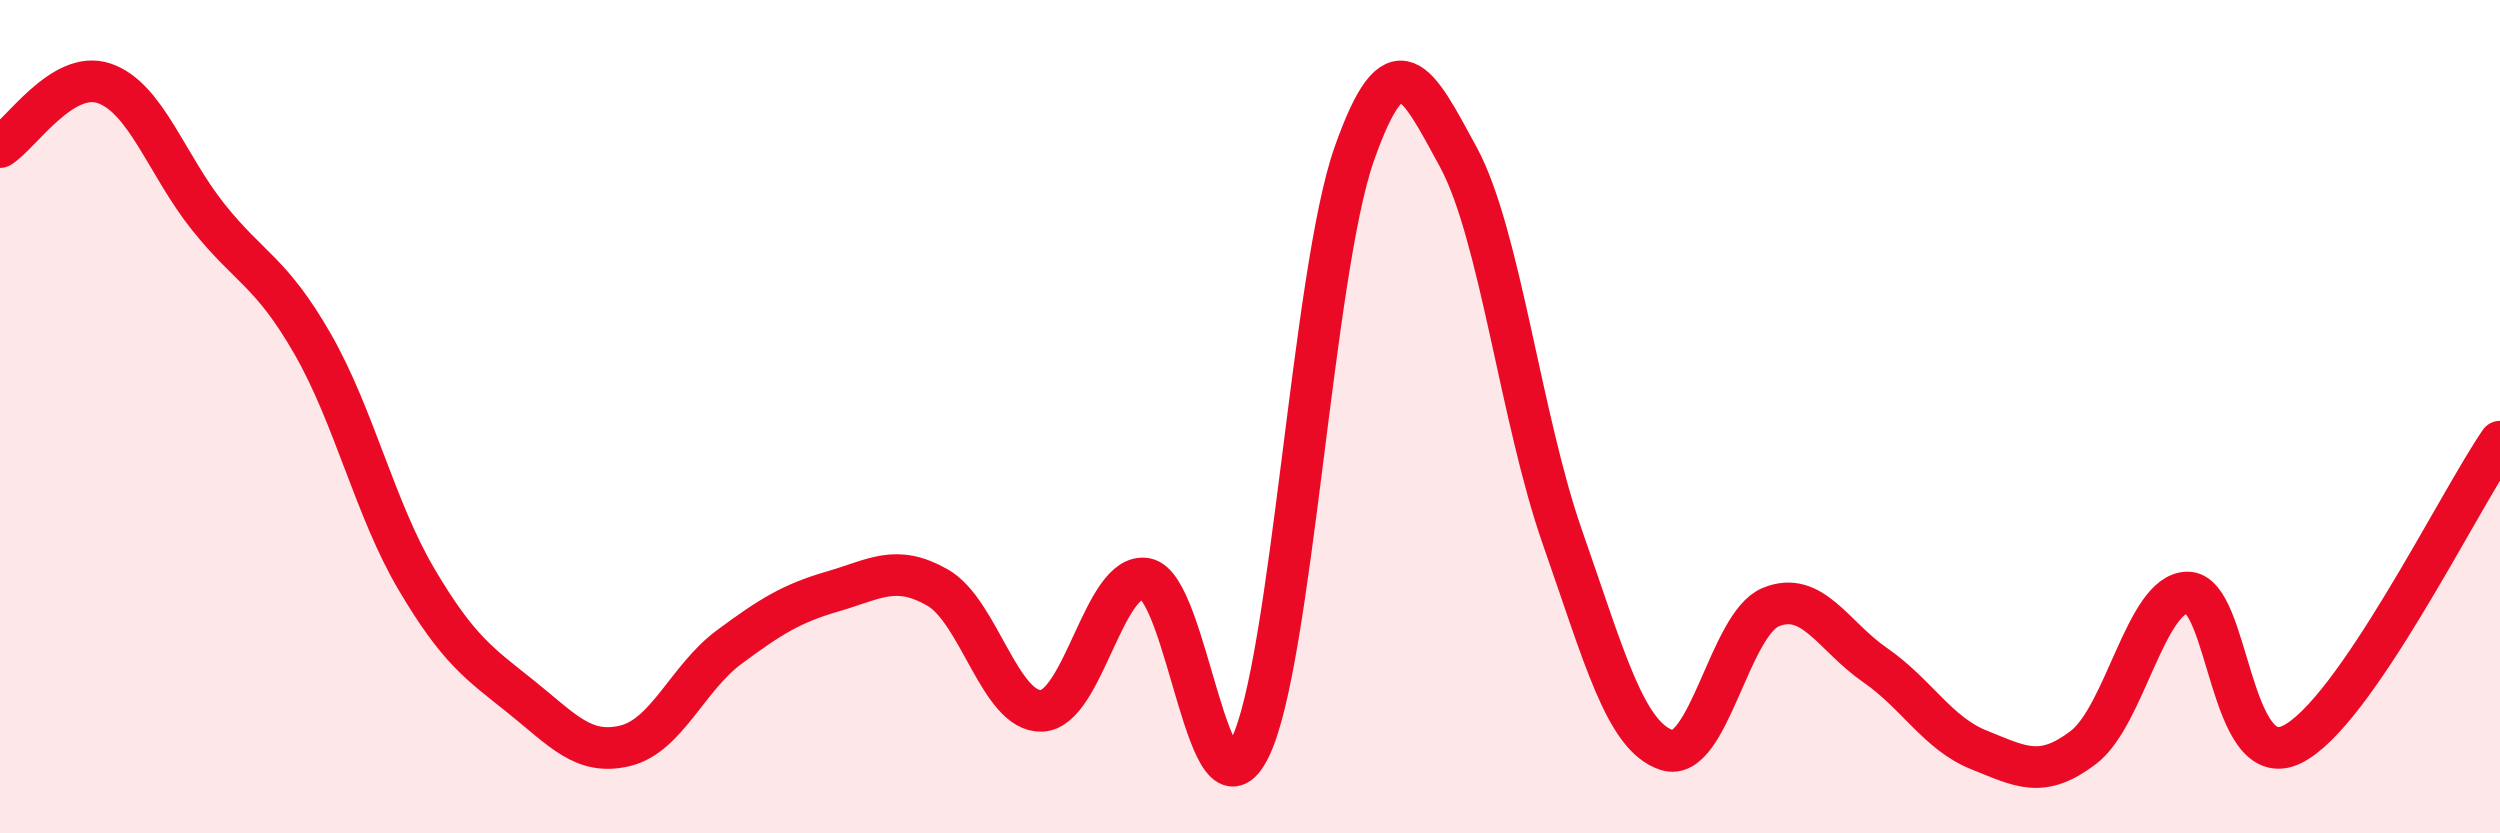
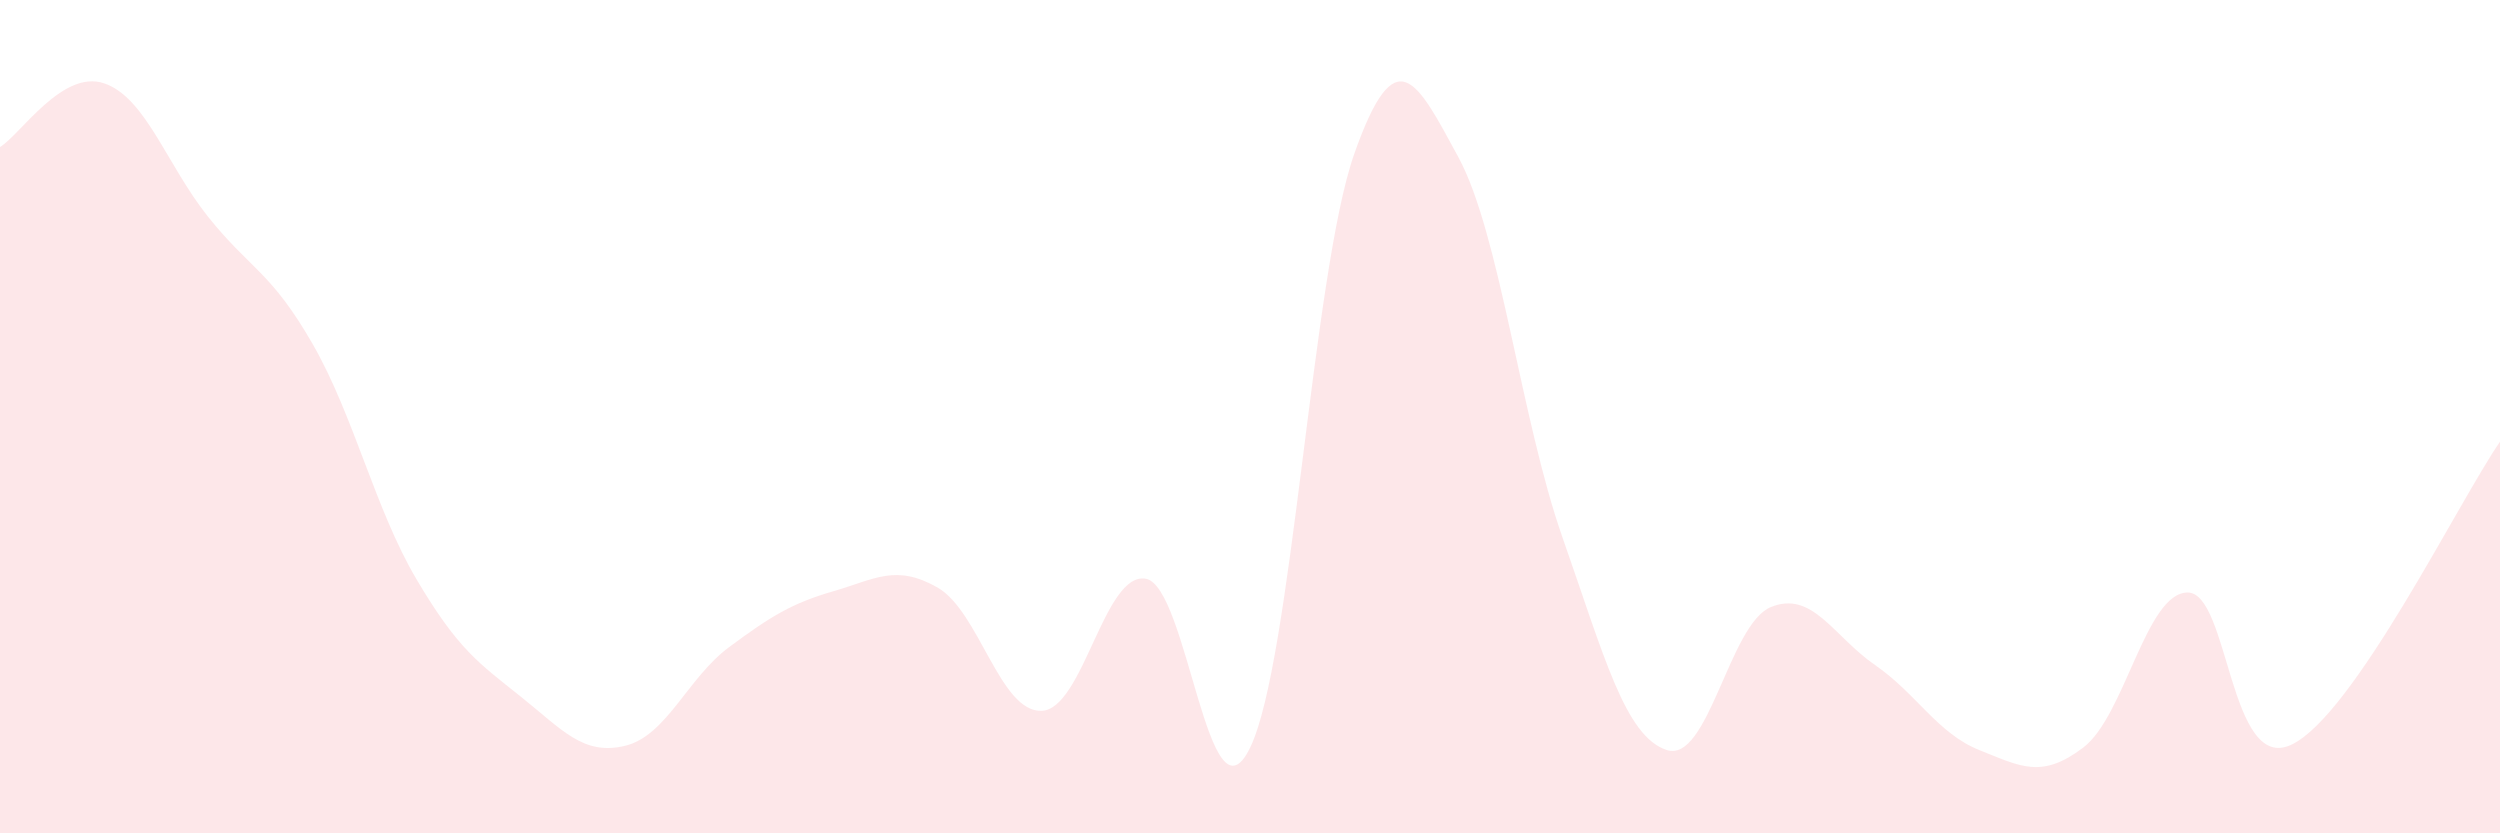
<svg xmlns="http://www.w3.org/2000/svg" width="60" height="20" viewBox="0 0 60 20">
  <path d="M 0,3.53 C 0.5,3.22 1.5,1.66 2.5,2 C 3.5,2.34 4,3.96 5,5.21 C 6,6.46 6.5,6.51 7.5,8.25 C 8.5,9.99 9,12.22 10,13.91 C 11,15.6 11.5,15.92 12.5,16.72 C 13.5,17.52 14,18.14 15,17.9 C 16,17.66 16.5,16.27 17.5,15.53 C 18.5,14.79 19,14.48 20,14.19 C 21,13.9 21.5,13.53 22.5,14.1 C 23.5,14.67 24,17.1 25,17.06 C 26,17.02 26.5,13.71 27.5,13.89 C 28.5,14.07 29,19.99 30,17.95 C 31,15.91 31.5,6.54 32.5,3.7 C 33.5,0.86 34,1.93 35,3.77 C 36,5.61 36.5,10.05 37.5,12.9 C 38.5,15.75 39,17.67 40,18 C 41,18.33 41.5,14.98 42.5,14.57 C 43.5,14.16 44,15.27 45,15.96 C 46,16.65 46.5,17.6 47.5,18 C 48.5,18.4 49,18.7 50,17.94 C 51,17.18 51.5,14.23 52.5,14.22 C 53.5,14.21 53.5,18.59 55,17.87 C 56.5,17.15 59,12.05 60,10.6L60 20L0 20Z" fill="#EB0A25" opacity="0.1" stroke-linecap="round" stroke-linejoin="round" />
-   <path d="M 0,3.53 C 0.5,3.22 1.5,1.66 2.5,2 C 3.5,2.34 4,3.96 5,5.21 C 6,6.46 6.5,6.51 7.5,8.25 C 8.5,9.99 9,12.22 10,13.91 C 11,15.6 11.5,15.92 12.5,16.72 C 13.5,17.52 14,18.14 15,17.9 C 16,17.66 16.5,16.27 17.5,15.53 C 18.5,14.79 19,14.48 20,14.19 C 21,13.9 21.5,13.53 22.5,14.1 C 23.5,14.67 24,17.1 25,17.06 C 26,17.02 26.5,13.71 27.5,13.89 C 28.5,14.07 29,19.99 30,17.95 C 31,15.91 31.5,6.54 32.5,3.7 C 33.5,0.86 34,1.93 35,3.77 C 36,5.61 36.5,10.05 37.5,12.9 C 38.5,15.75 39,17.67 40,18 C 41,18.33 41.5,14.98 42.5,14.57 C 43.5,14.16 44,15.27 45,15.96 C 46,16.65 46.5,17.6 47.5,18 C 48.5,18.4 49,18.7 50,17.94 C 51,17.18 51.5,14.23 52.5,14.22 C 53.5,14.21 53.5,18.59 55,17.87 C 56.5,17.15 59,12.05 60,10.6" stroke="#EB0A25" stroke-width="1" fill="none" stroke-linecap="round" stroke-linejoin="round" />
</svg>